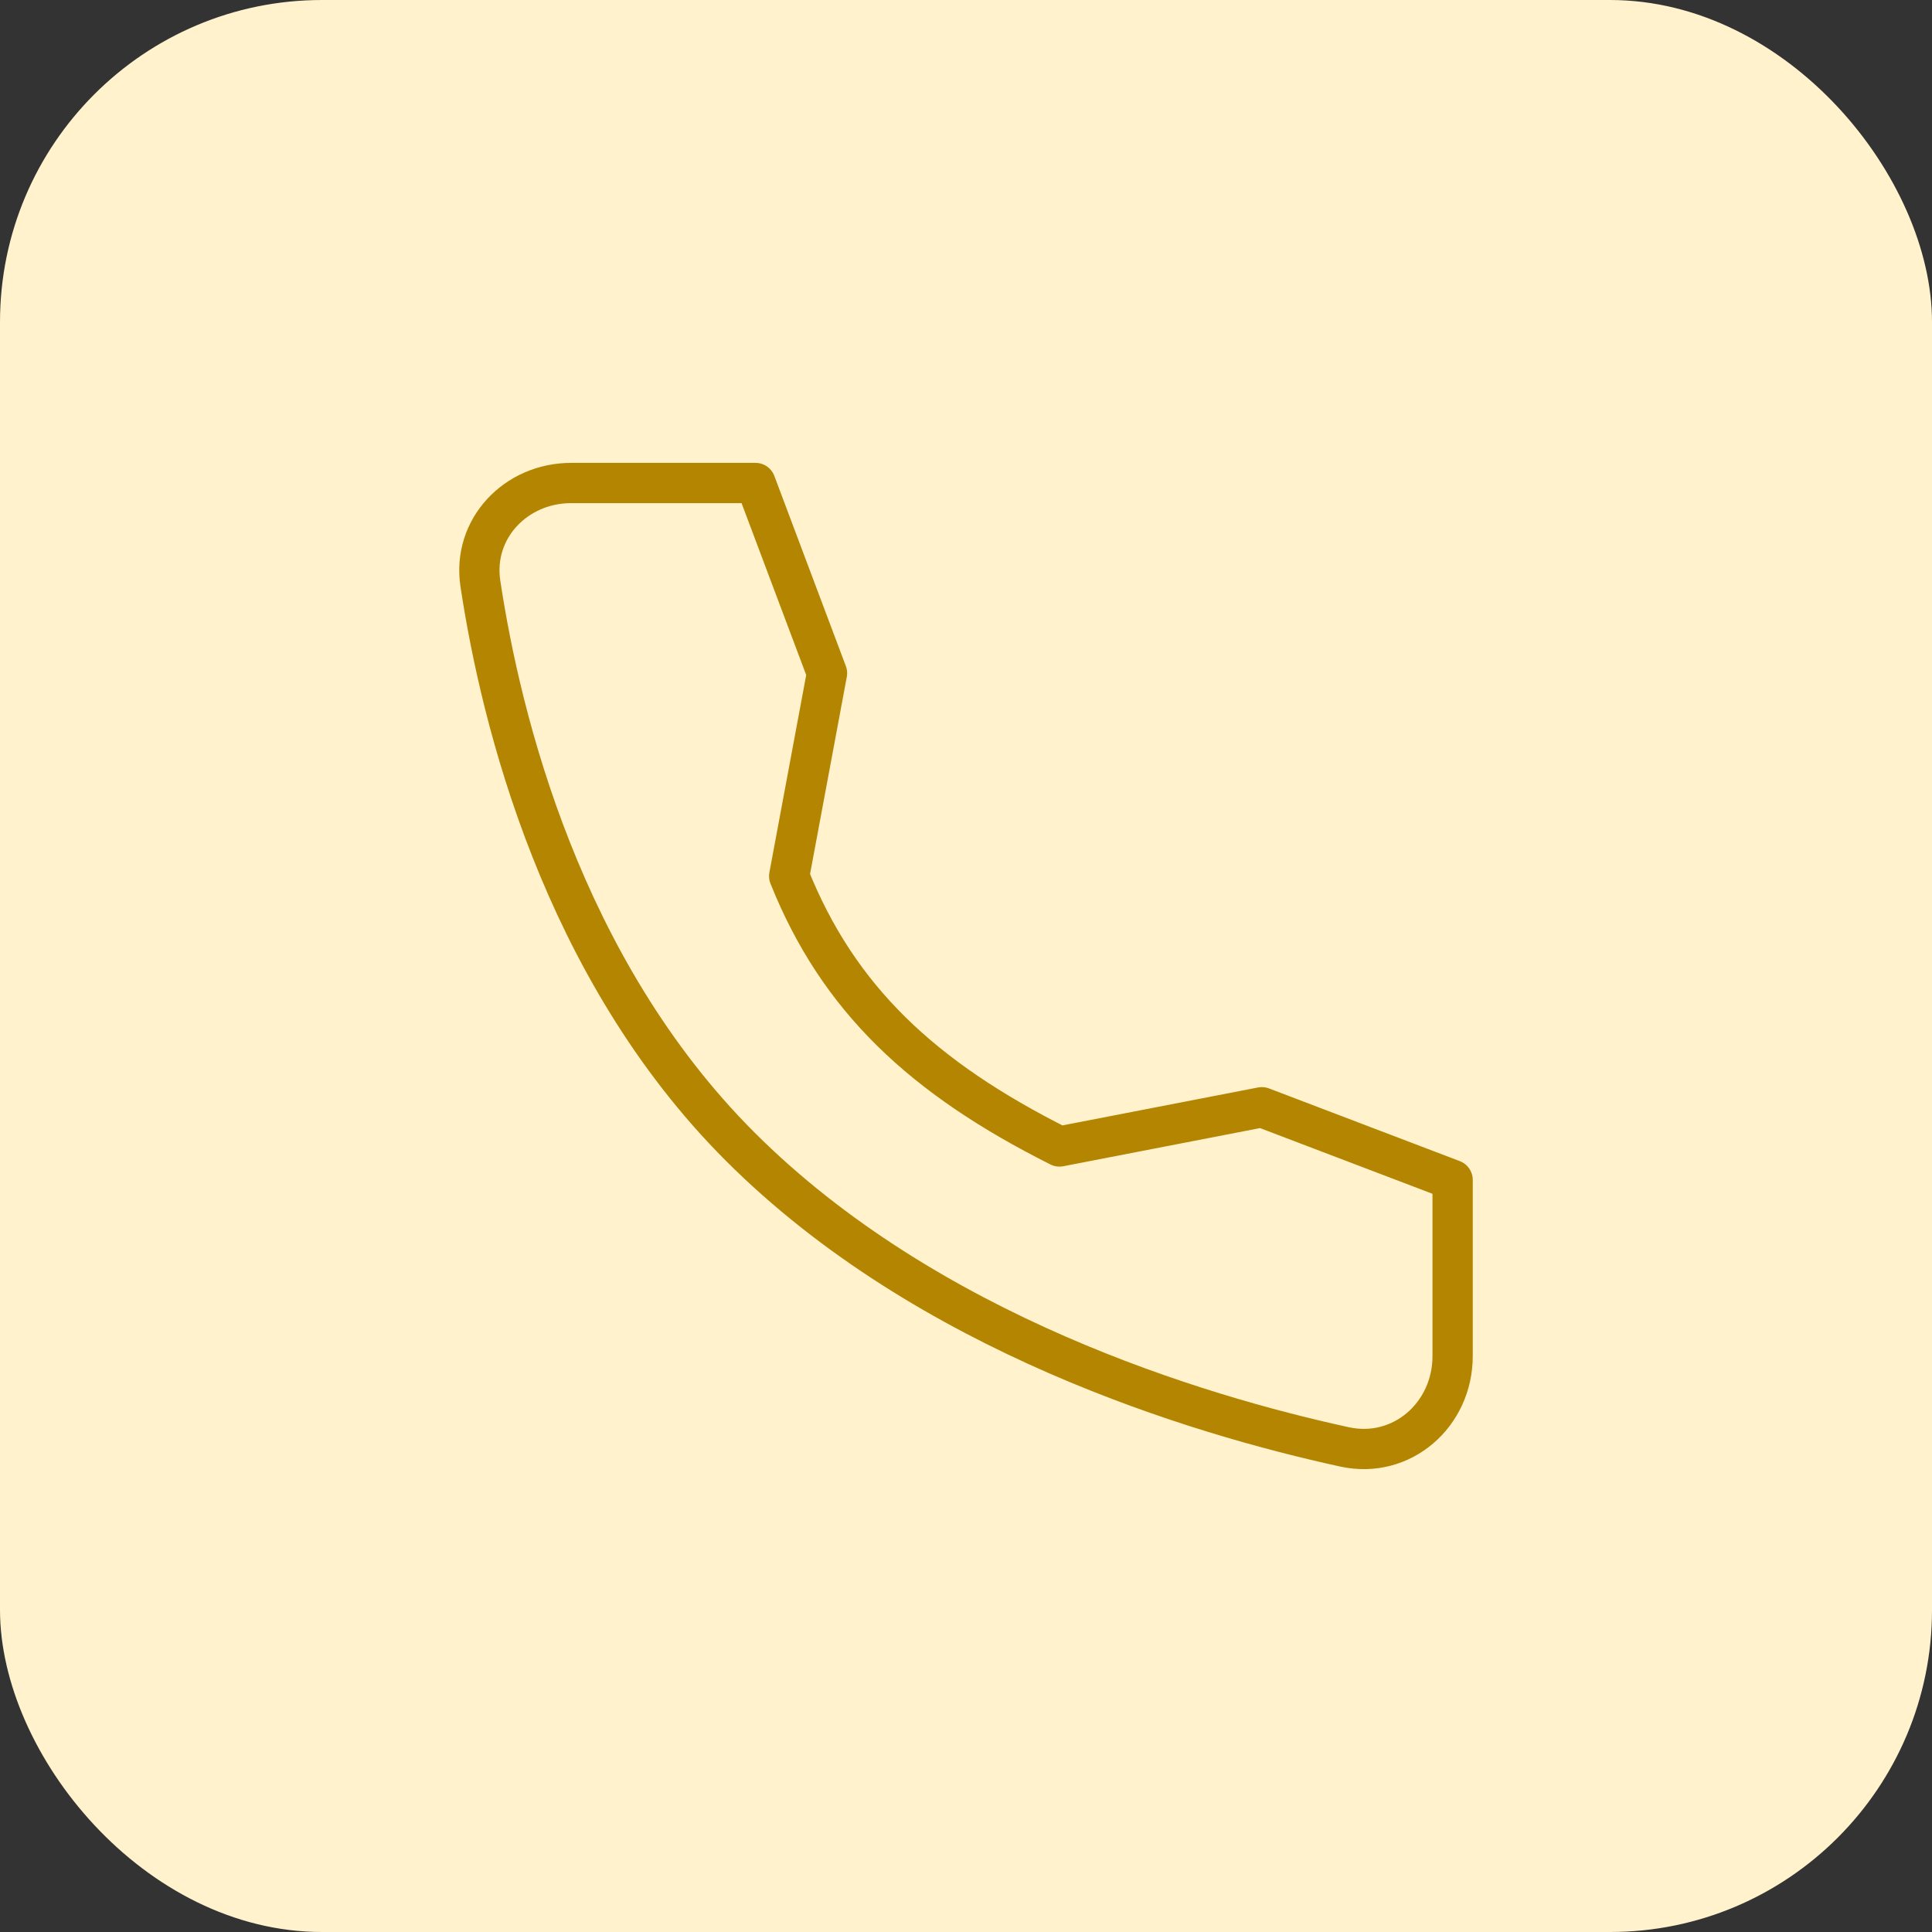
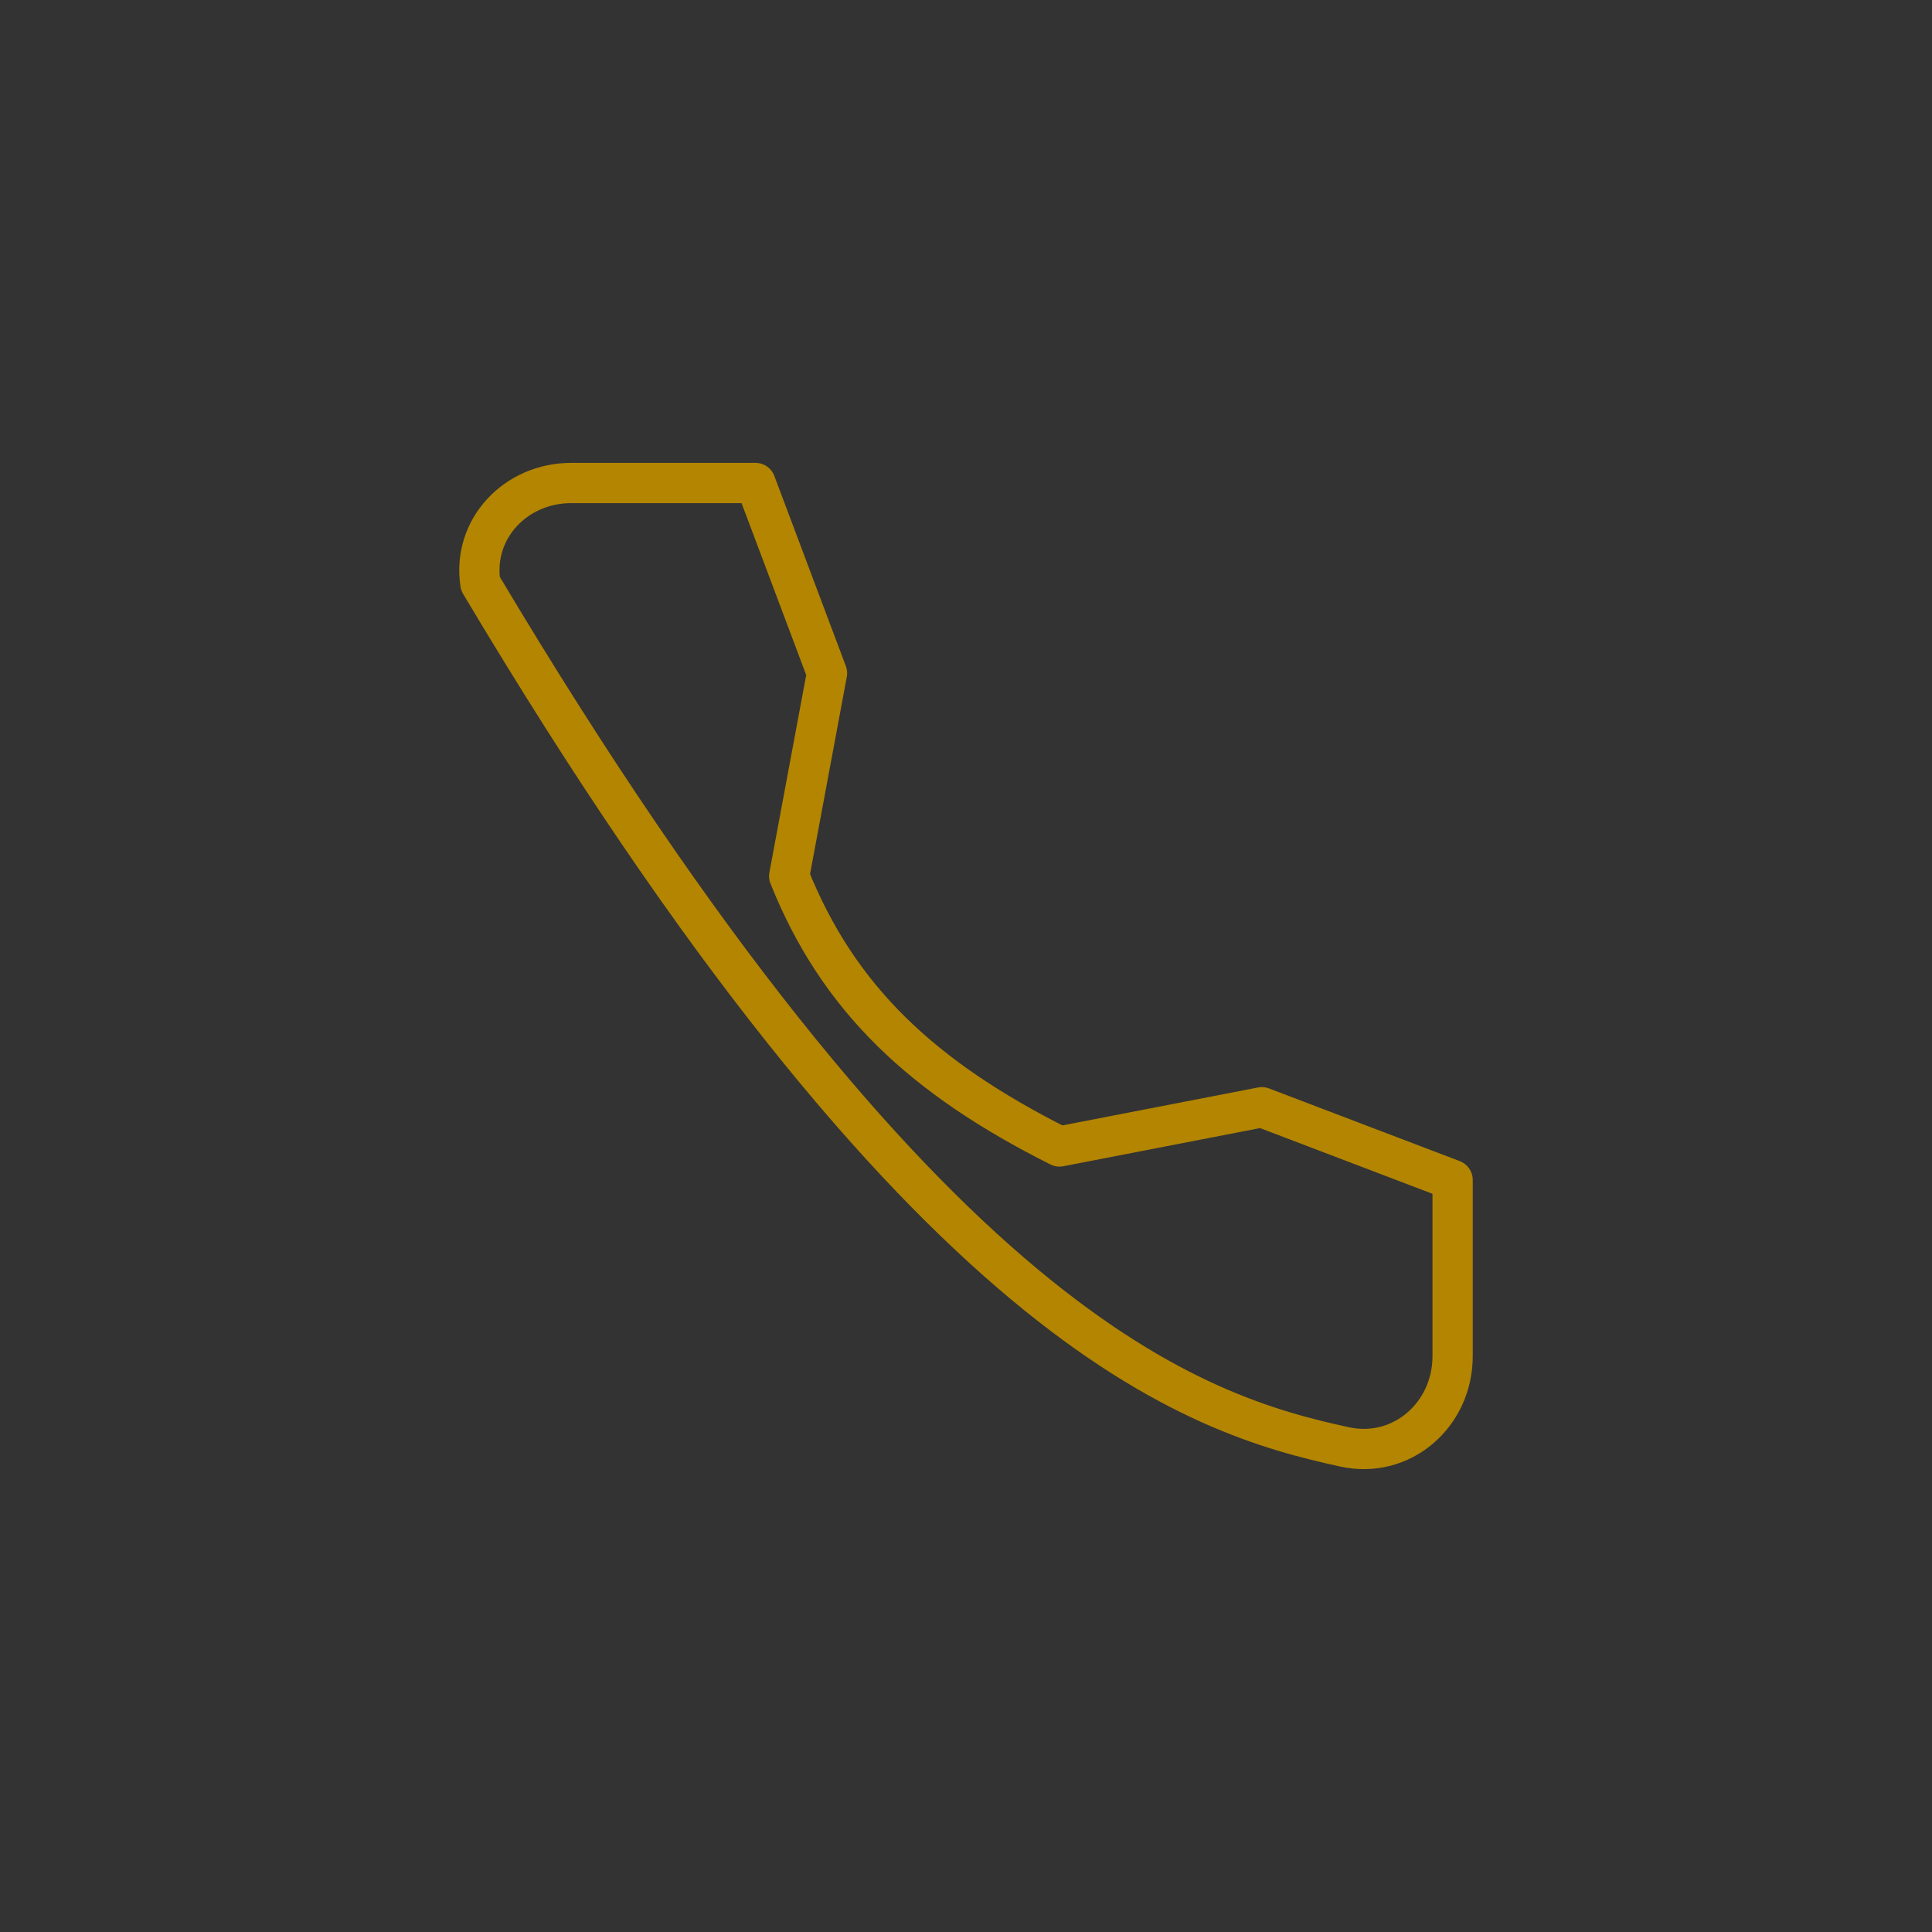
<svg xmlns="http://www.w3.org/2000/svg" width="48" height="48" viewBox="0 0 48 48" fill="none">
  <rect x="0" y="0" width="48" height="48" fill="#333333" stroke="none" />
-   <rect width="48" height="48" rx="8" fill="#FFF2CC" />
-   <path d="M31.35 27.509L26.322 28.484C22.925 26.779 20.828 24.821 19.607 21.768L20.547 16.725L18.77 12H14.19C12.813 12 11.729 13.138 11.935 14.499C12.448 17.898 13.962 24.06 18.386 28.484C23.032 33.13 29.724 35.146 33.407 35.948C34.829 36.257 36.09 35.148 36.09 33.692V29.315L31.35 27.509Z" stroke="#B38500" stroke-linecap="round" stroke-linejoin="round" />
+   <path d="M31.35 27.509L26.322 28.484C22.925 26.779 20.828 24.821 19.607 21.768L20.547 16.725L18.77 12H14.19C12.813 12 11.729 13.138 11.935 14.499C23.032 33.13 29.724 35.146 33.407 35.948C34.829 36.257 36.09 35.148 36.09 33.692V29.315L31.35 27.509Z" stroke="#B38500" stroke-linecap="round" stroke-linejoin="round" />
</svg>